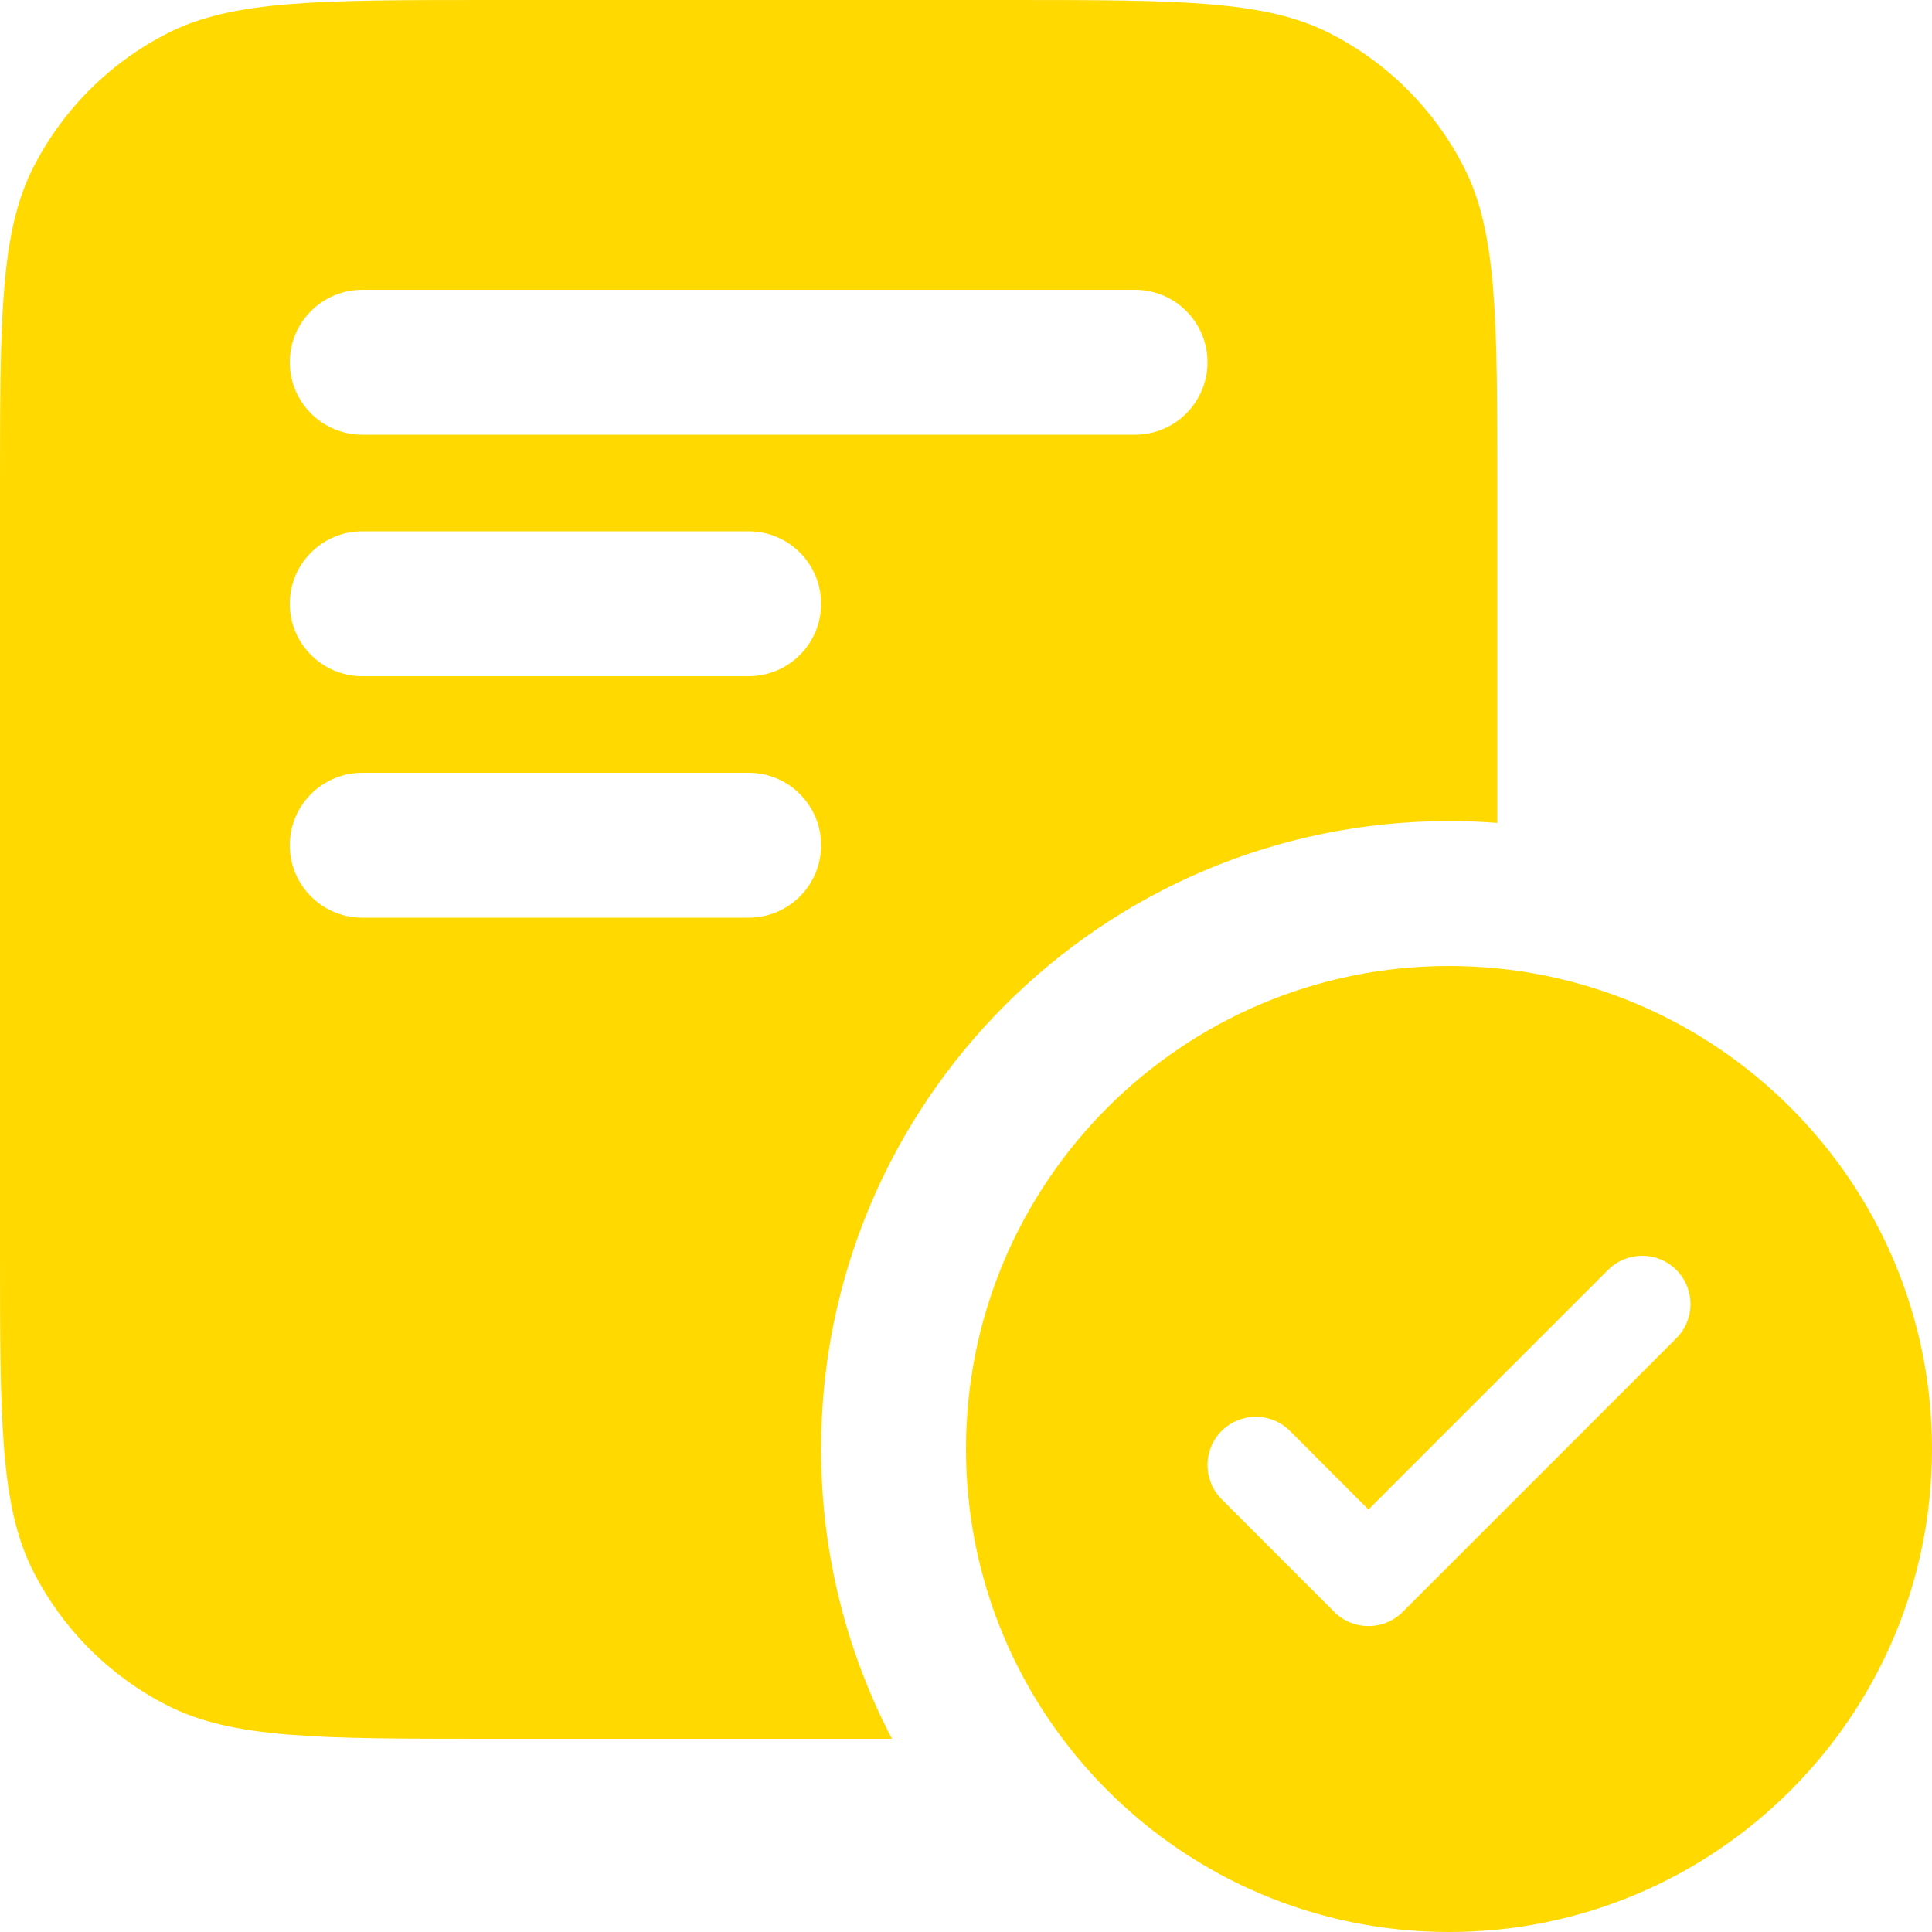
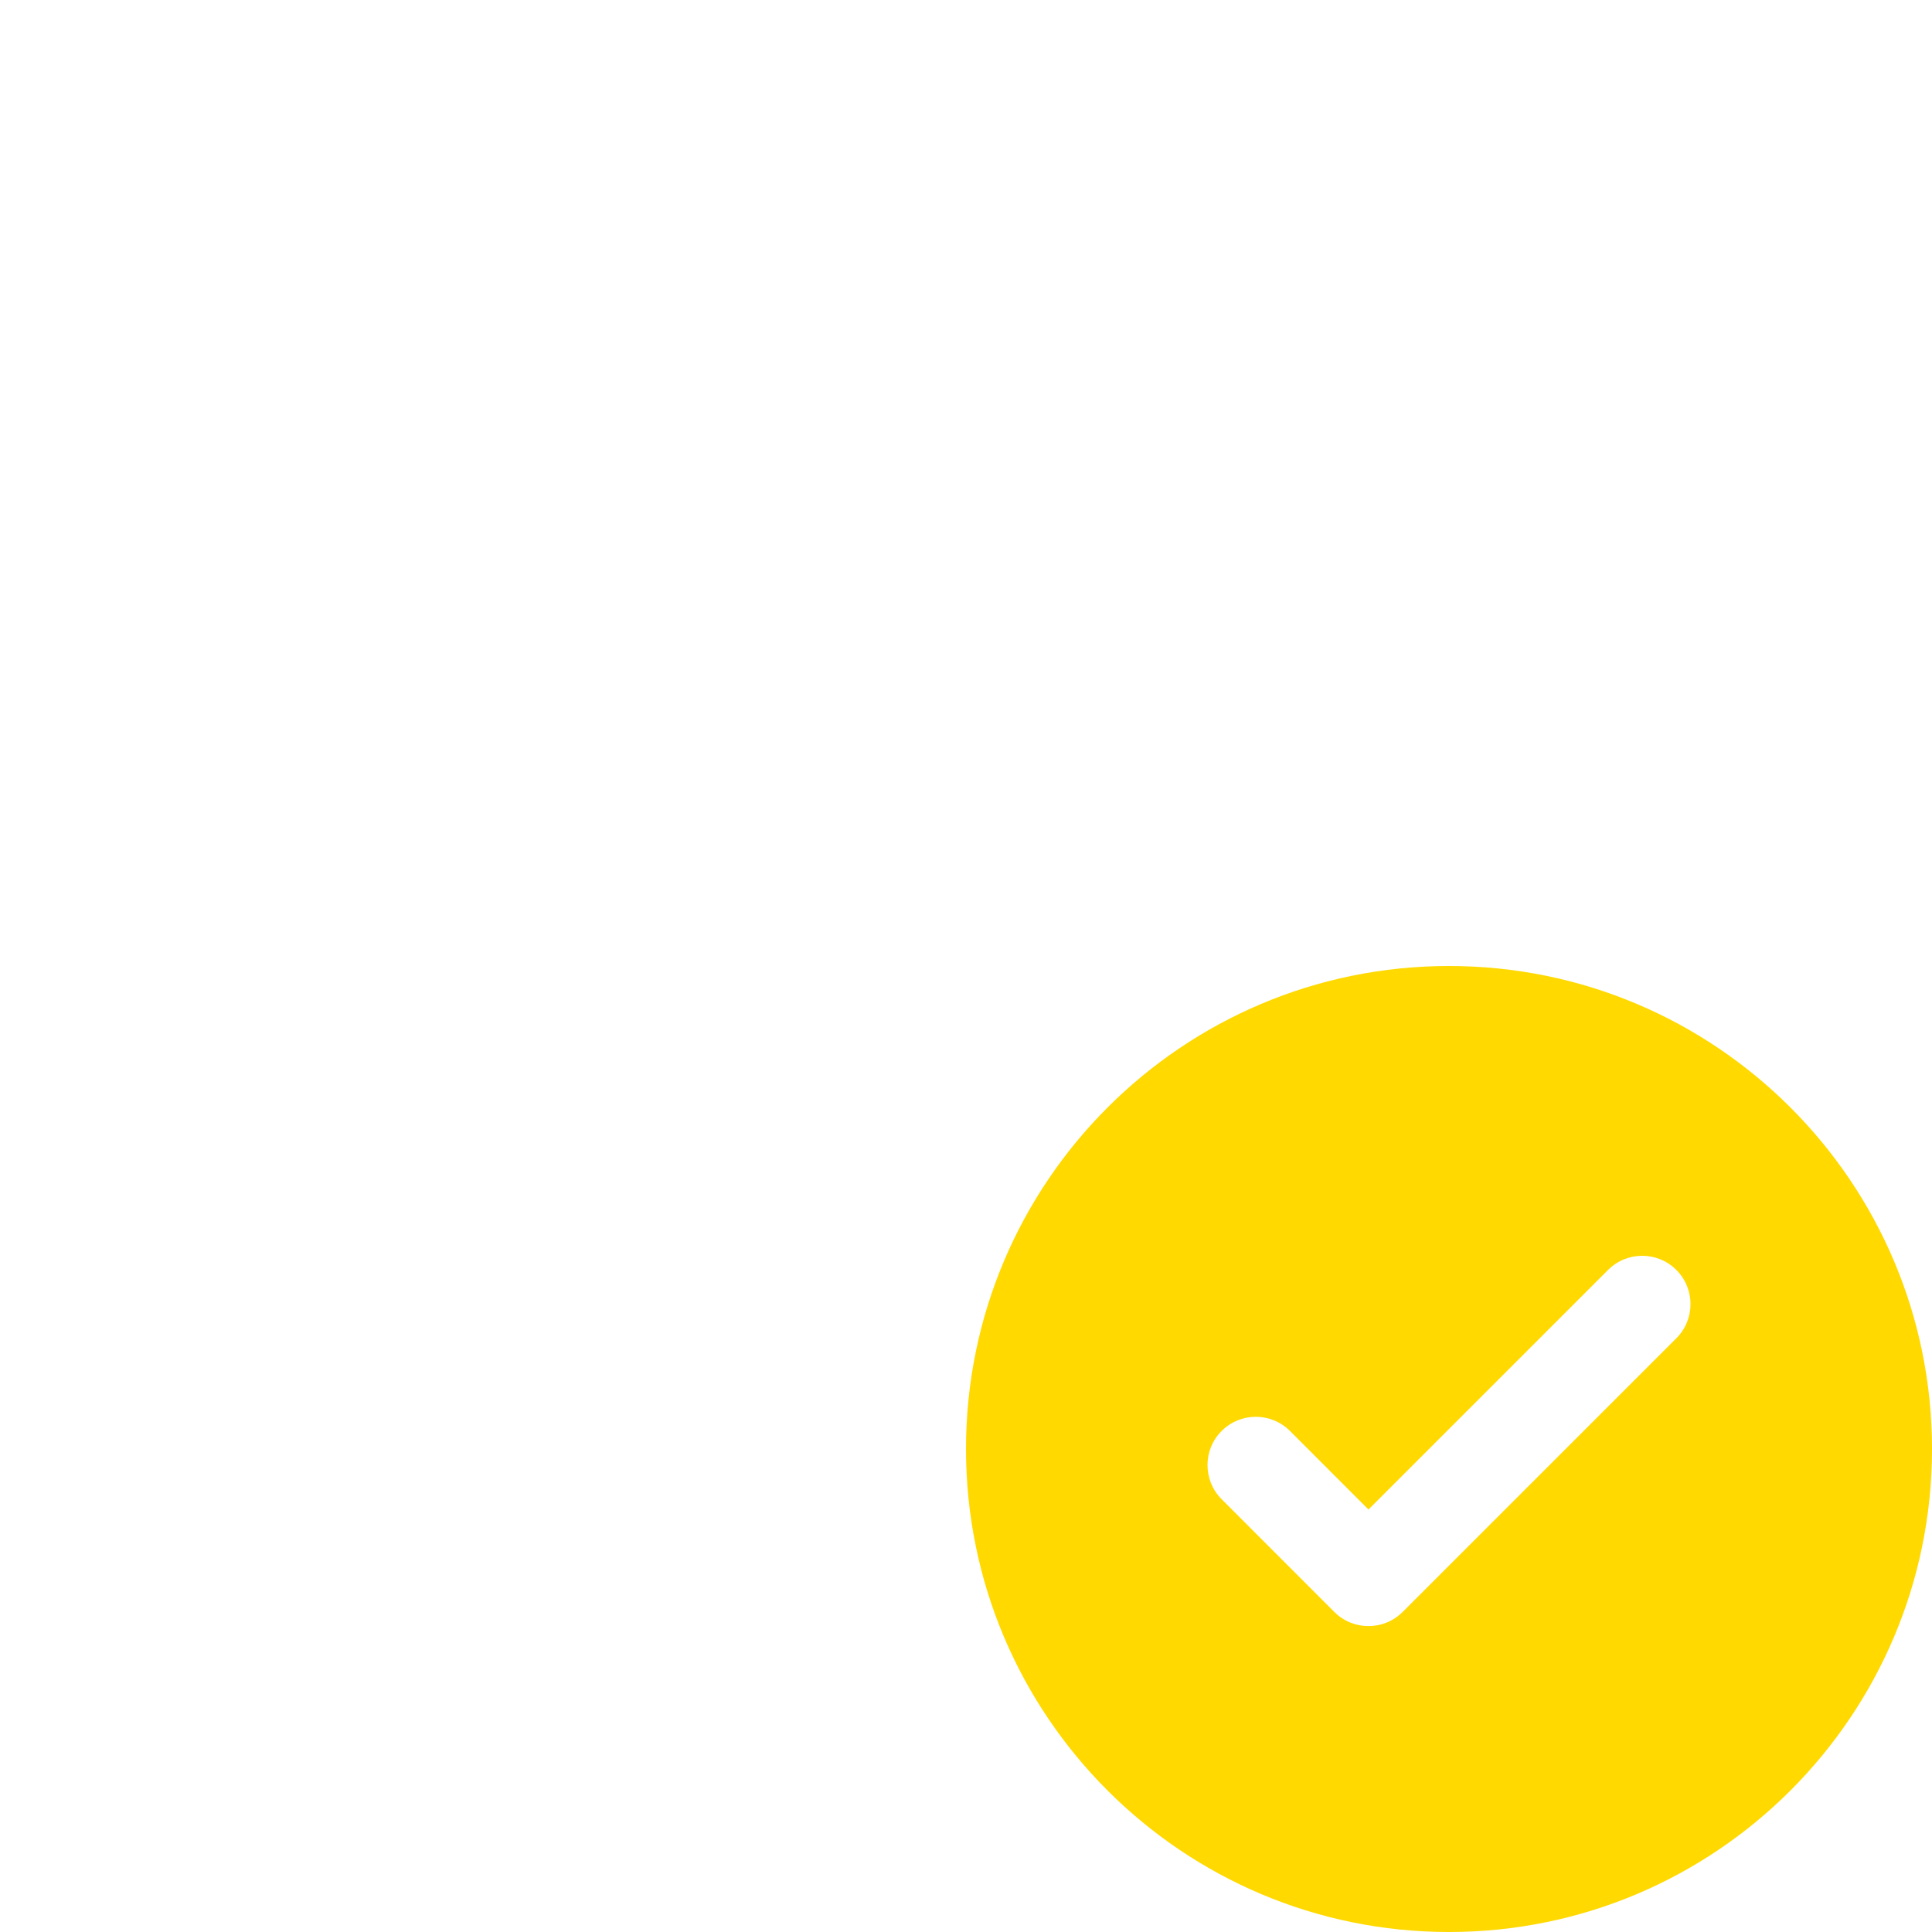
<svg xmlns="http://www.w3.org/2000/svg" width="40" height="40" viewBox="0 0 40 40" fill="none">
  <path d="M30 20C35.52 20 40 24.48 40 30C40 35.52 35.52 40 30 40C24.48 40 20 35.52 20 30C20 24.48 24.48 20 30 20ZM34.707 26.293C34.316 25.902 33.684 25.902 33.293 26.293L28.333 31.253L26.707 29.626C26.317 29.236 25.683 29.236 25.293 29.626C24.902 30.016 24.903 30.649 25.293 31.04L27.626 33.374C28.016 33.764 28.649 33.764 29.04 33.374L34.707 27.707C35.098 27.317 35.098 26.683 34.707 26.293Z" fill="#FFD900" />
-   <path d="M20.854 0C24.405 0 26.181 0 27.537 0.691C28.73 1.299 29.701 2.27 30.309 3.463C31 4.819 31 6.595 31 10.146V17.038C30.67 17.013 30.337 17 30 17C22.824 17 17 22.824 17 30C17 32.164 17.53 34.205 18.467 36H10.146C6.595 36 4.819 36 3.463 35.309C2.27 34.701 1.299 33.73 0.691 32.537C0 31.181 0 29.405 0 25.854V10.146C0 6.595 0 4.819 0.691 3.463C1.299 2.27 2.27 1.299 3.463 0.691C4.819 0 6.595 0 10.146 0H20.854ZM7.5 16C6.672 16 6 16.672 6 17.5C6 18.328 6.672 19 7.5 19H15.5C16.328 19 17 18.328 17 17.5C17 16.672 16.328 16 15.5 16H7.5ZM7.5 11C6.672 11 6 11.672 6 12.5C6 13.328 6.672 14 7.5 14H15.5C16.328 14 17 13.328 17 12.5C17 11.672 16.328 11 15.5 11H7.5ZM7.5 6C6.672 6 6 6.672 6 7.5C6 8.328 6.672 9 7.5 9H23.5C24.328 9 25 8.328 25 7.5C25 6.672 24.328 6 23.5 6H7.5Z" fill="#FFD900" />
</svg>